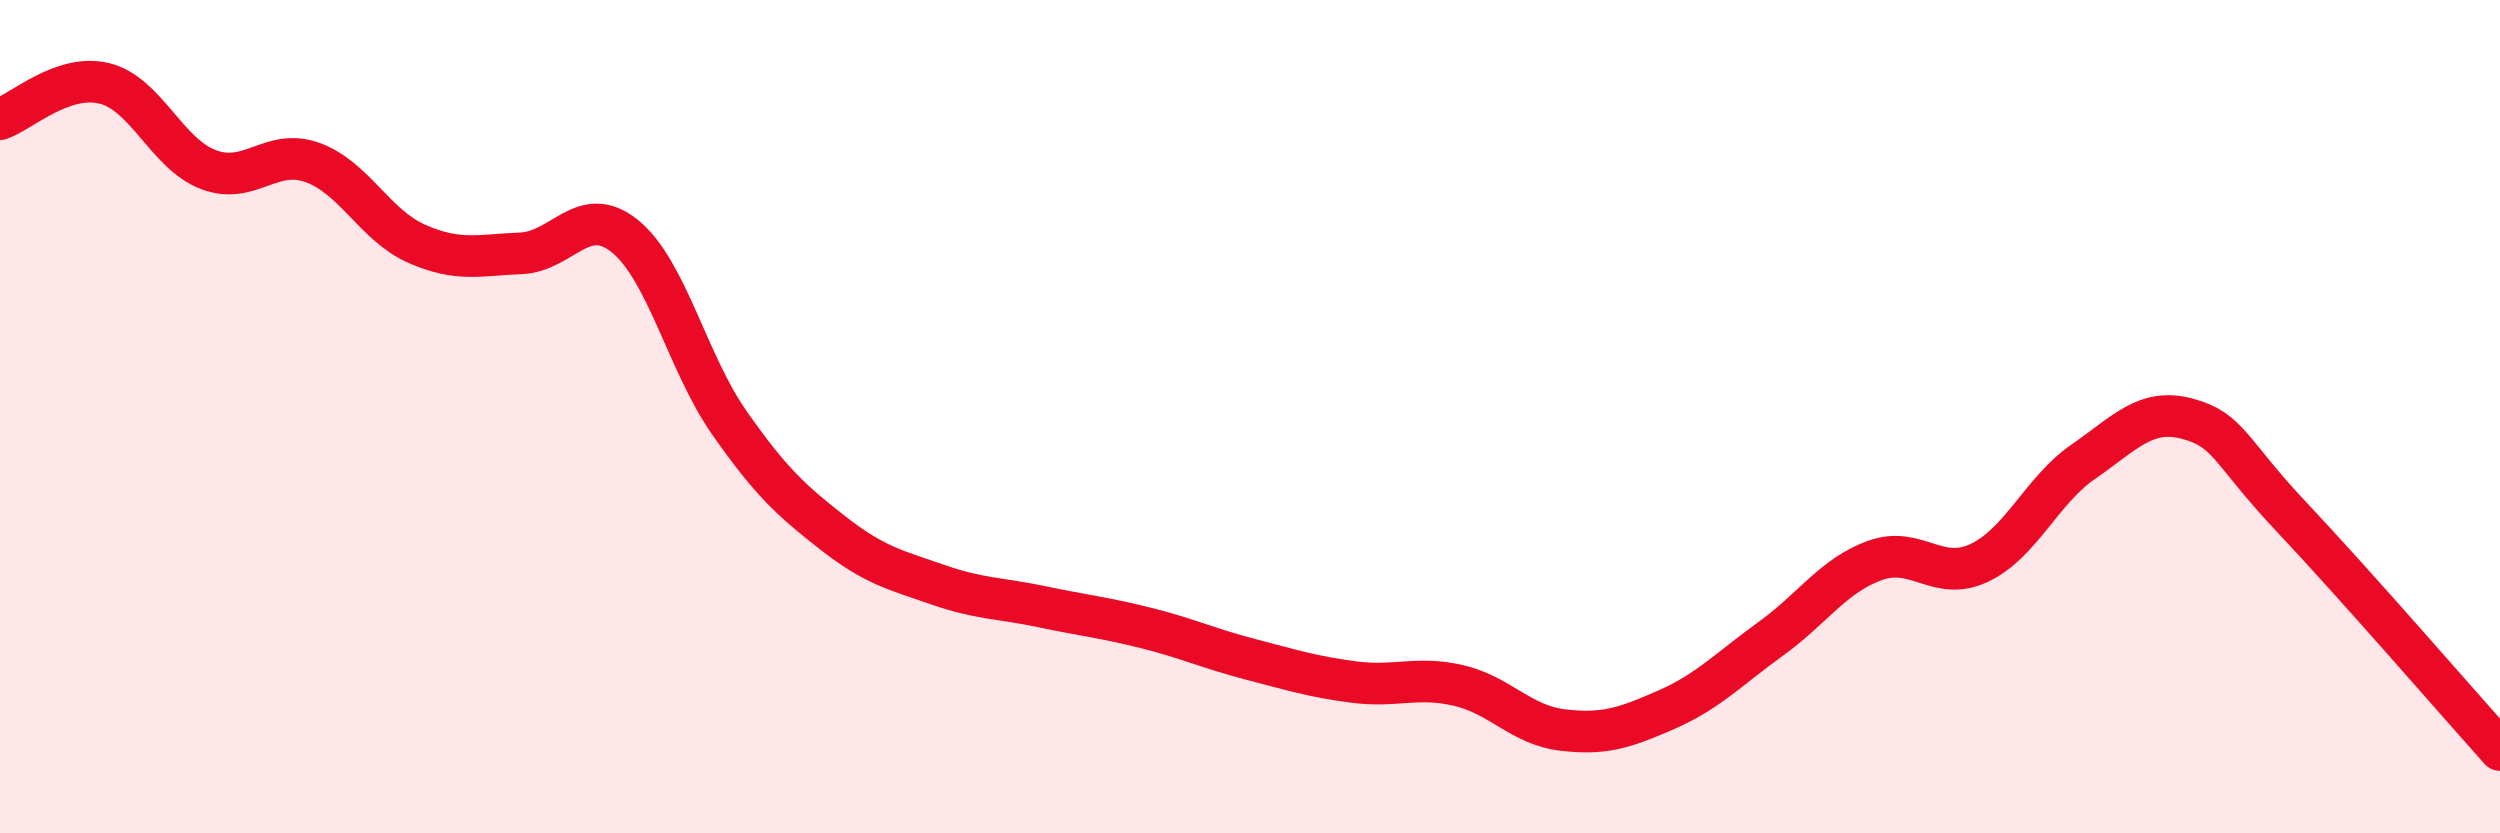
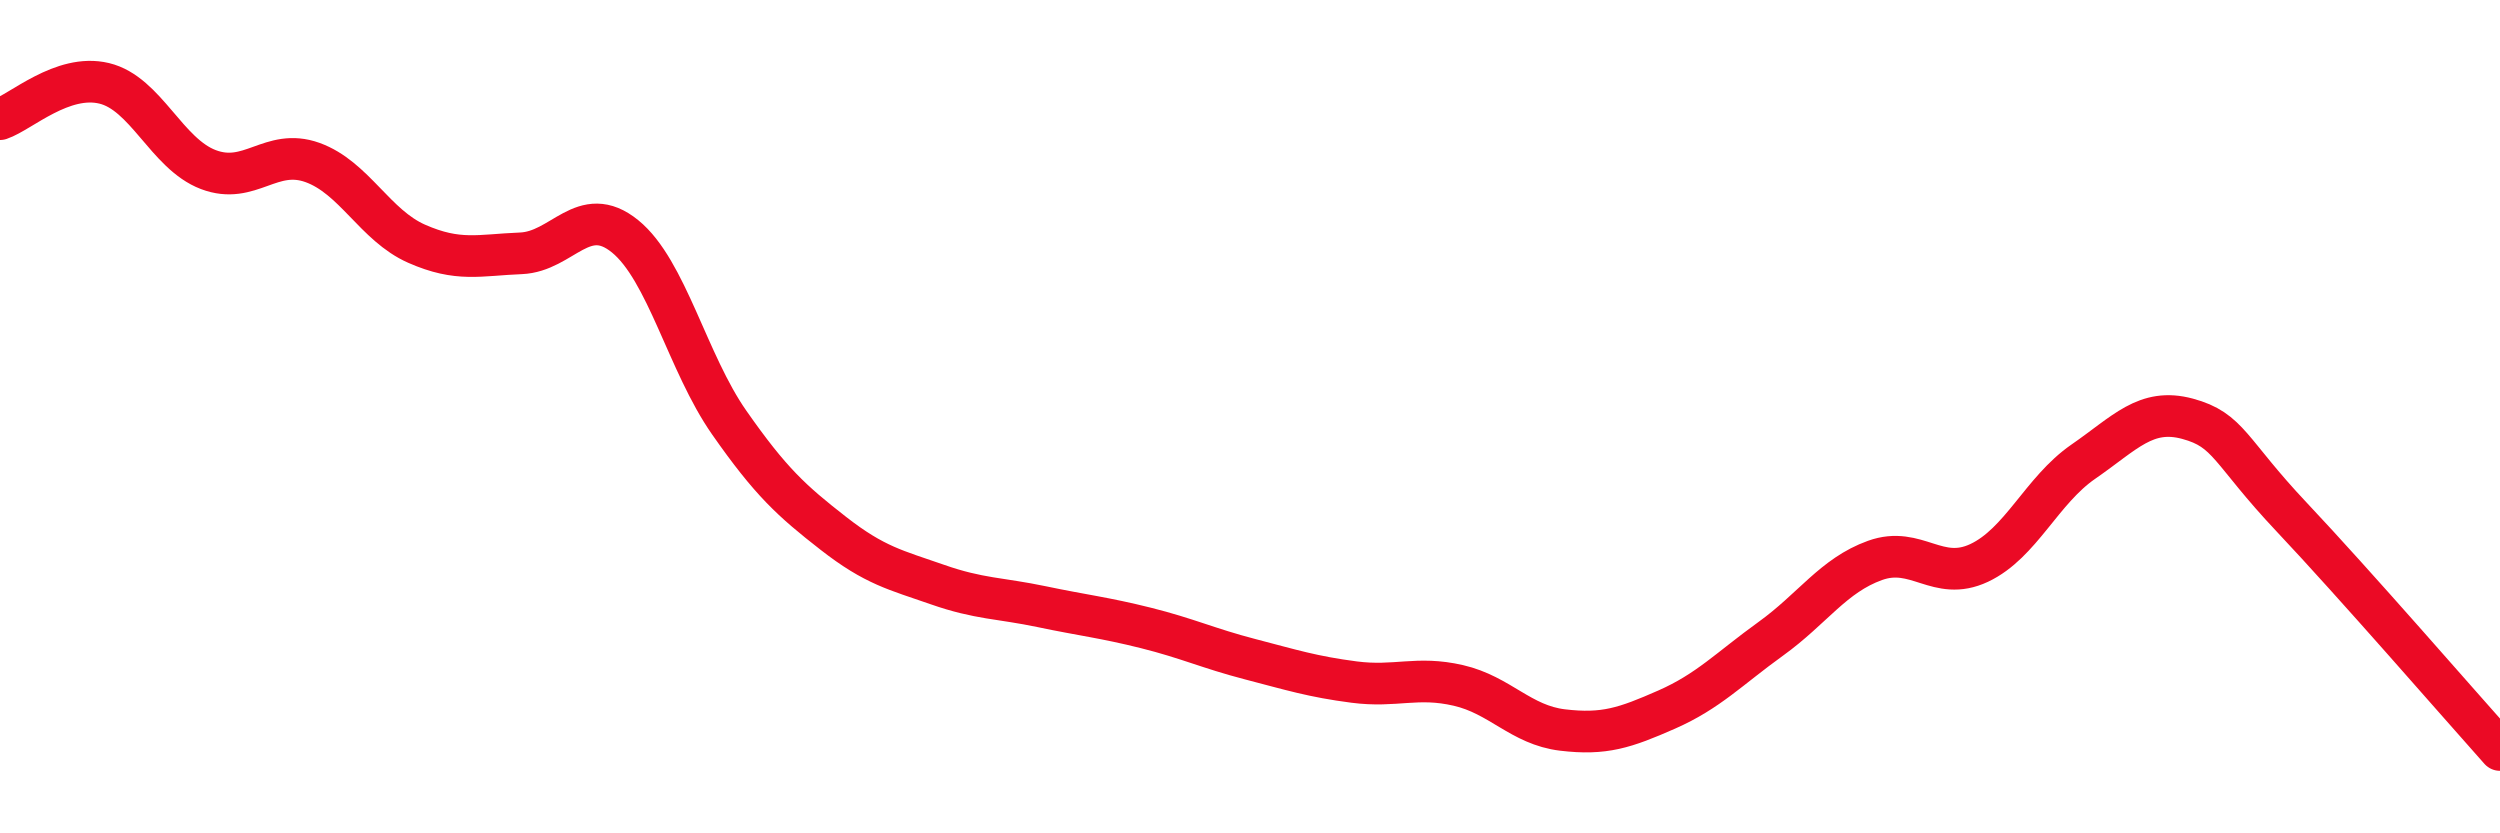
<svg xmlns="http://www.w3.org/2000/svg" width="60" height="20" viewBox="0 0 60 20">
-   <path d="M 0,2.86 C 0.5,2.69 1.5,1.76 2.5,2 C 3.5,2.24 4,3.69 5,4.07 C 6,4.45 6.5,3.54 7.5,3.9 C 8.5,4.26 9,5.41 10,5.85 C 11,6.29 11.5,6.12 12.5,6.08 C 13.5,6.04 14,4.86 15,5.67 C 16,6.48 16.5,8.71 17.5,10.14 C 18.5,11.57 19,12.02 20,12.8 C 21,13.58 21.5,13.68 22.5,14.03 C 23.5,14.38 24,14.35 25,14.56 C 26,14.77 26.5,14.82 27.5,15.07 C 28.5,15.32 29,15.56 30,15.82 C 31,16.08 31.5,16.24 32.5,16.37 C 33.5,16.5 34,16.22 35,16.45 C 36,16.68 36.5,17.4 37.5,17.52 C 38.5,17.64 39,17.47 40,17.03 C 41,16.59 41.5,16.05 42.5,15.33 C 43.5,14.61 44,13.81 45,13.45 C 46,13.09 46.5,13.98 47.5,13.51 C 48.5,13.04 49,11.77 50,11.08 C 51,10.39 51.5,9.78 52.5,10.05 C 53.5,10.32 53.5,10.82 55,12.41 C 56.5,14 59,16.88 60,18L60 20L0 20Z" fill="#EB0A25" opacity="0.1" stroke-linecap="round" stroke-linejoin="round" />
  <path d="M 0,2.86 C 0.5,2.69 1.5,1.76 2.5,2 C 3.5,2.24 4,3.69 5,4.07 C 6,4.45 6.5,3.54 7.5,3.9 C 8.5,4.26 9,5.41 10,5.85 C 11,6.29 11.5,6.12 12.5,6.08 C 13.5,6.04 14,4.86 15,5.67 C 16,6.48 16.5,8.71 17.5,10.14 C 18.5,11.57 19,12.02 20,12.8 C 21,13.58 21.5,13.68 22.5,14.03 C 23.5,14.38 24,14.35 25,14.56 C 26,14.77 26.5,14.82 27.5,15.07 C 28.5,15.32 29,15.56 30,15.82 C 31,16.08 31.5,16.24 32.5,16.37 C 33.5,16.5 34,16.22 35,16.45 C 36,16.68 36.5,17.4 37.5,17.52 C 38.5,17.64 39,17.47 40,17.03 C 41,16.59 41.5,16.05 42.5,15.33 C 43.5,14.61 44,13.81 45,13.45 C 46,13.09 46.5,13.98 47.5,13.51 C 48.5,13.04 49,11.77 50,11.08 C 51,10.39 51.5,9.78 52.5,10.05 C 53.5,10.32 53.5,10.82 55,12.41 C 56.5,14 59,16.88 60,18" stroke="#EB0A25" stroke-width="1" fill="none" stroke-linecap="round" stroke-linejoin="round" />
</svg>